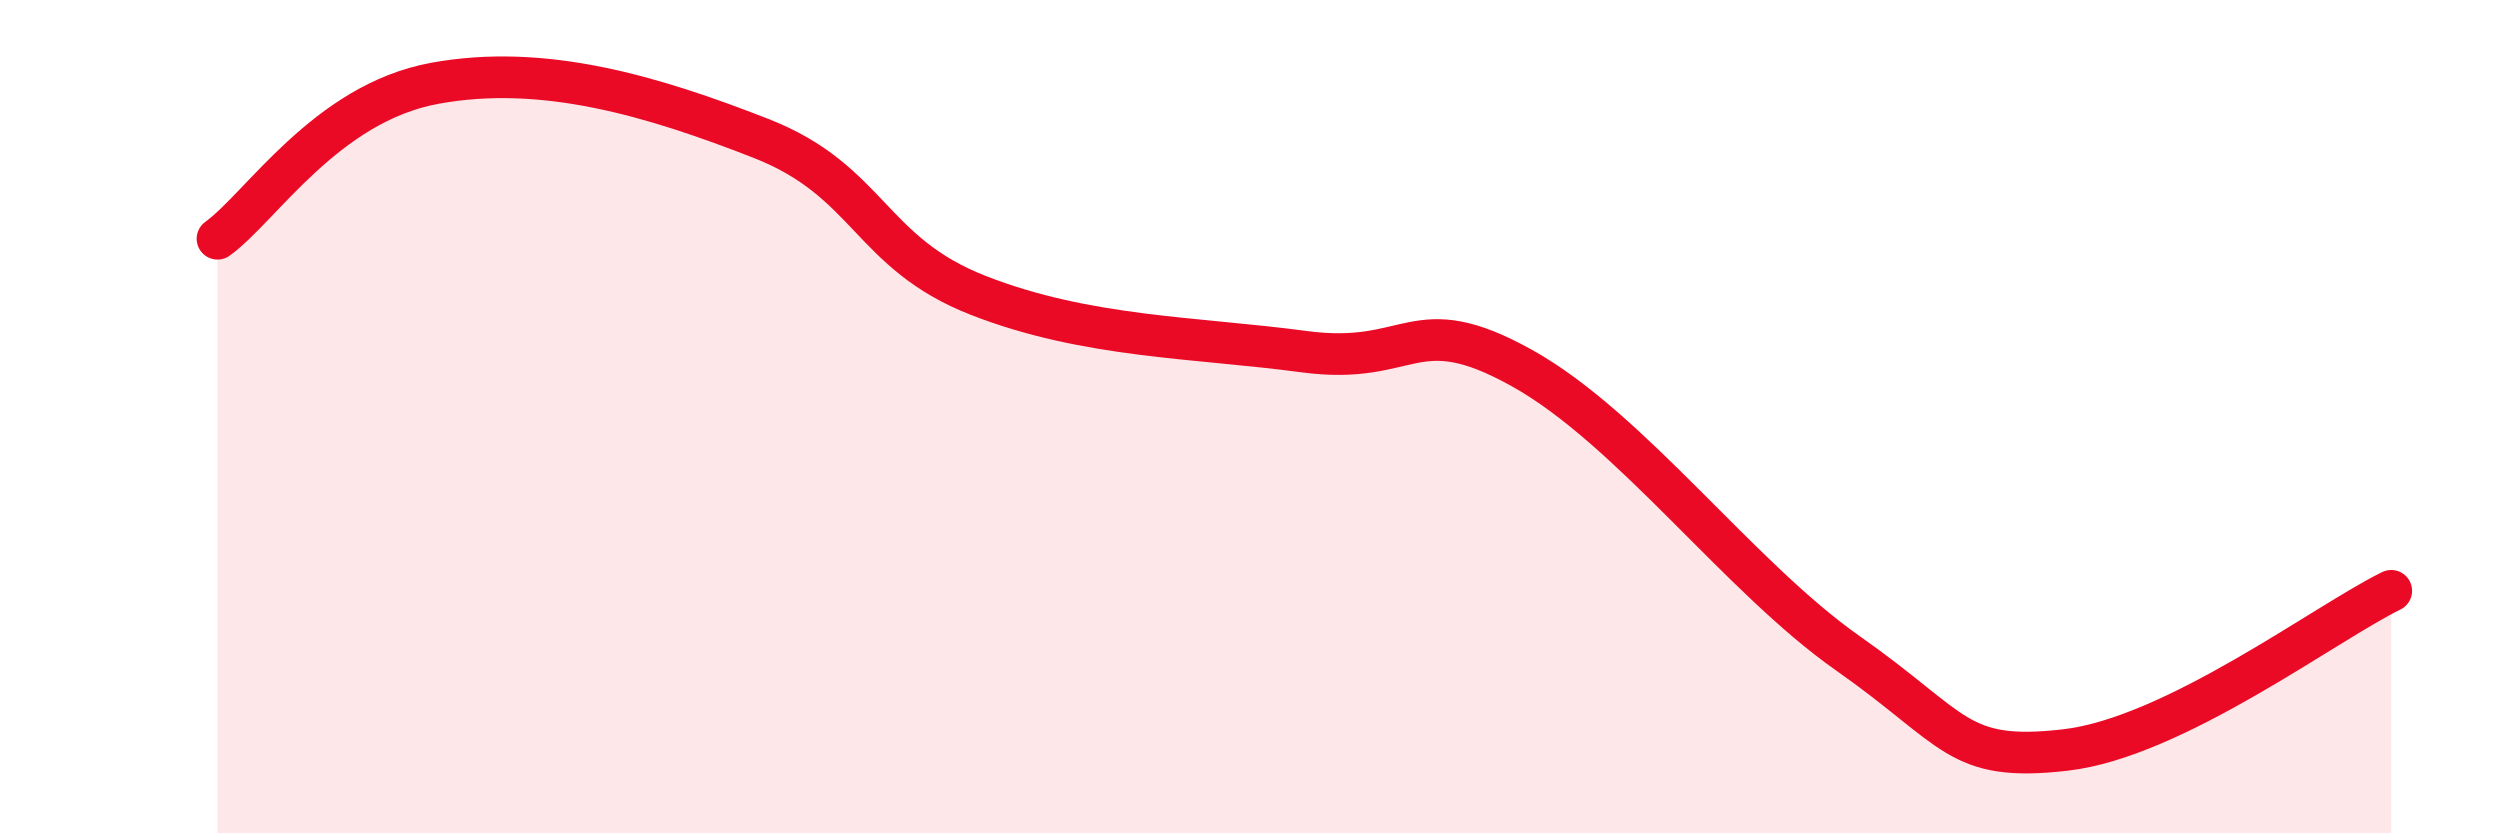
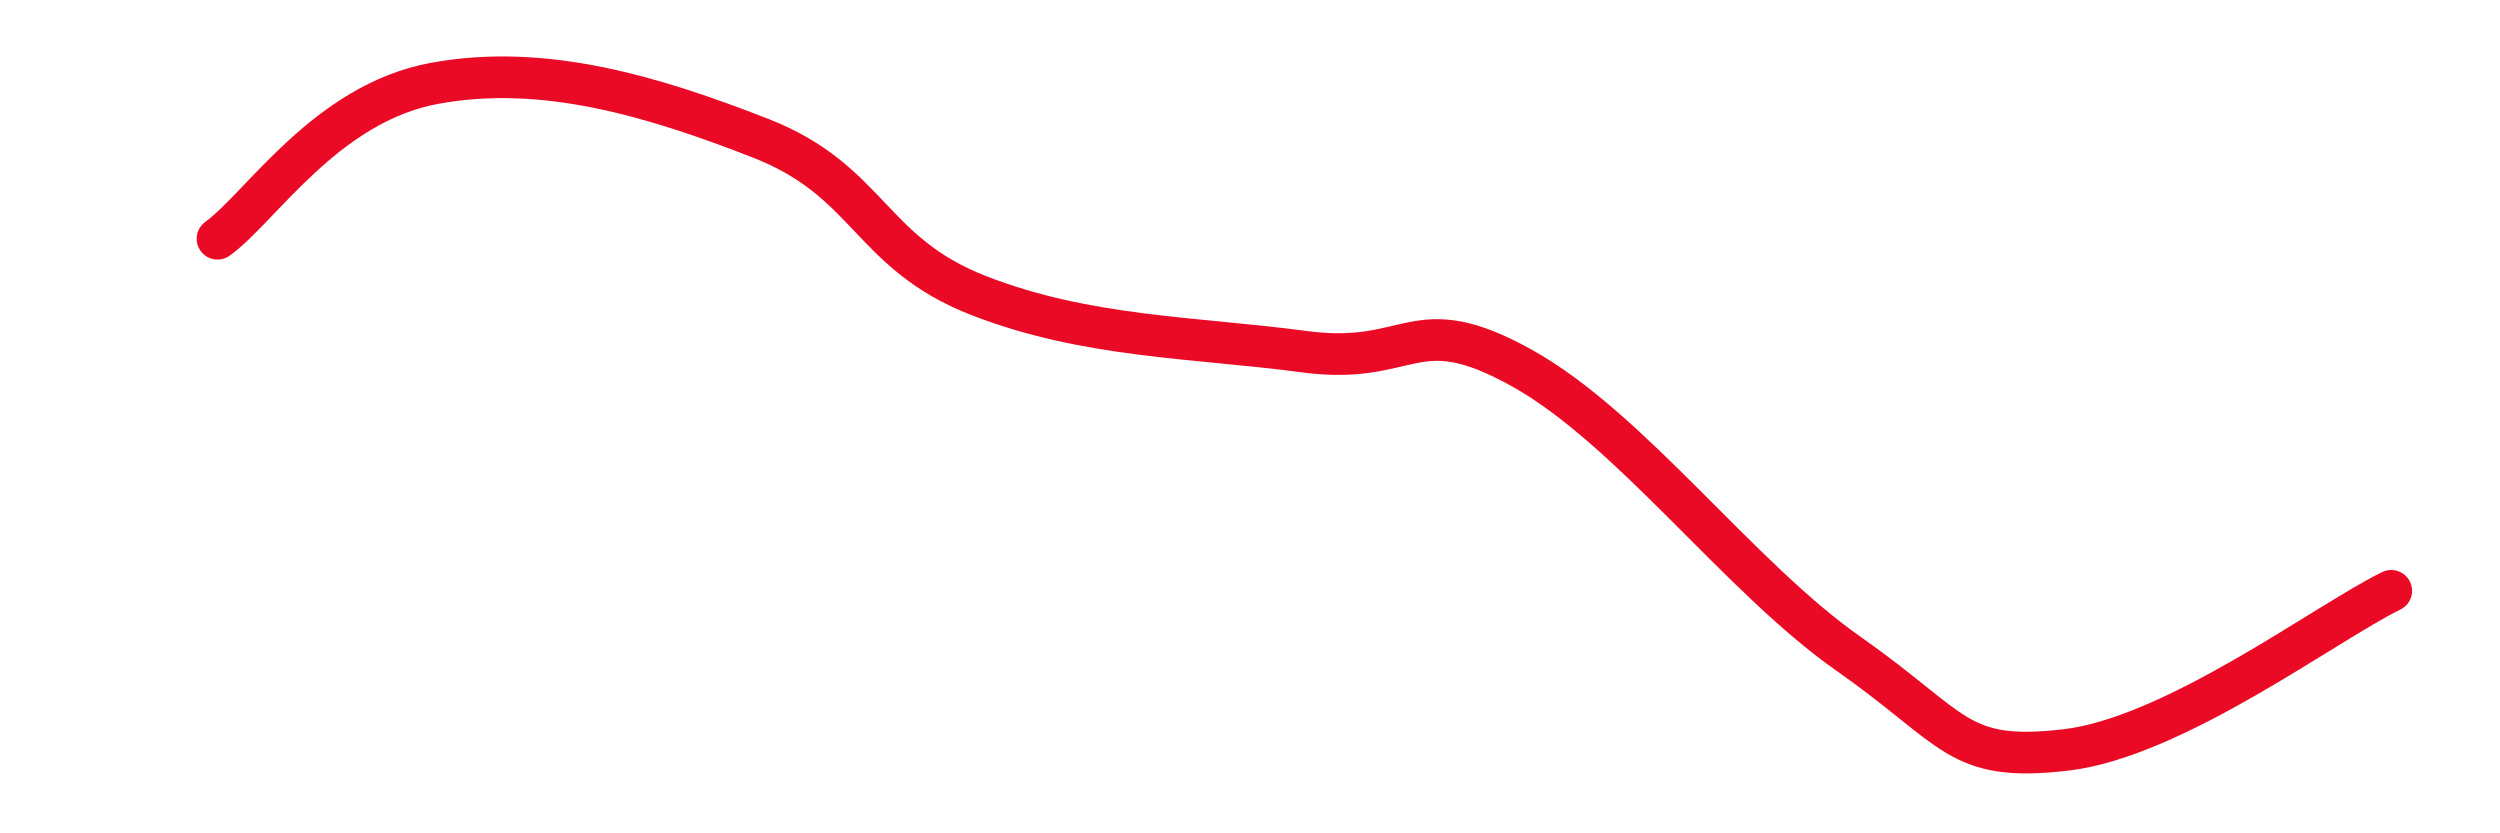
<svg xmlns="http://www.w3.org/2000/svg" width="60" height="20" viewBox="0 0 60 20">
-   <path d="M 5.22,5.73 C 6.26,4.98 7.82,2.48 10.43,2 C 13.04,1.52 15.65,2.3 18.26,3.32 C 20.87,4.34 20.87,6.07 23.48,7.09 C 26.09,8.11 28.69,8.09 31.3,8.44 C 33.91,8.79 33.91,7.38 36.52,8.83 C 39.13,10.28 41.74,13.85 44.35,15.68 C 46.96,17.51 46.96,18.3 49.57,18 C 52.18,17.7 55.83,14.94 57.39,14.18L57.39 20L5.22 20Z" fill="#EB0A25" opacity="0.1" stroke-linecap="round" stroke-linejoin="round" />
  <path d="M 5.22,5.73 C 6.26,4.98 7.82,2.48 10.43,2 C 13.04,1.52 15.65,2.3 18.26,3.32 C 20.87,4.34 20.87,6.07 23.48,7.09 C 26.09,8.11 28.69,8.09 31.3,8.44 C 33.91,8.79 33.91,7.38 36.52,8.83 C 39.13,10.28 41.74,13.85 44.35,15.68 C 46.96,17.51 46.96,18.3 49.57,18 C 52.18,17.7 55.83,14.94 57.39,14.18" stroke="#EB0A25" stroke-width="1" fill="none" stroke-linecap="round" stroke-linejoin="round" />
</svg>